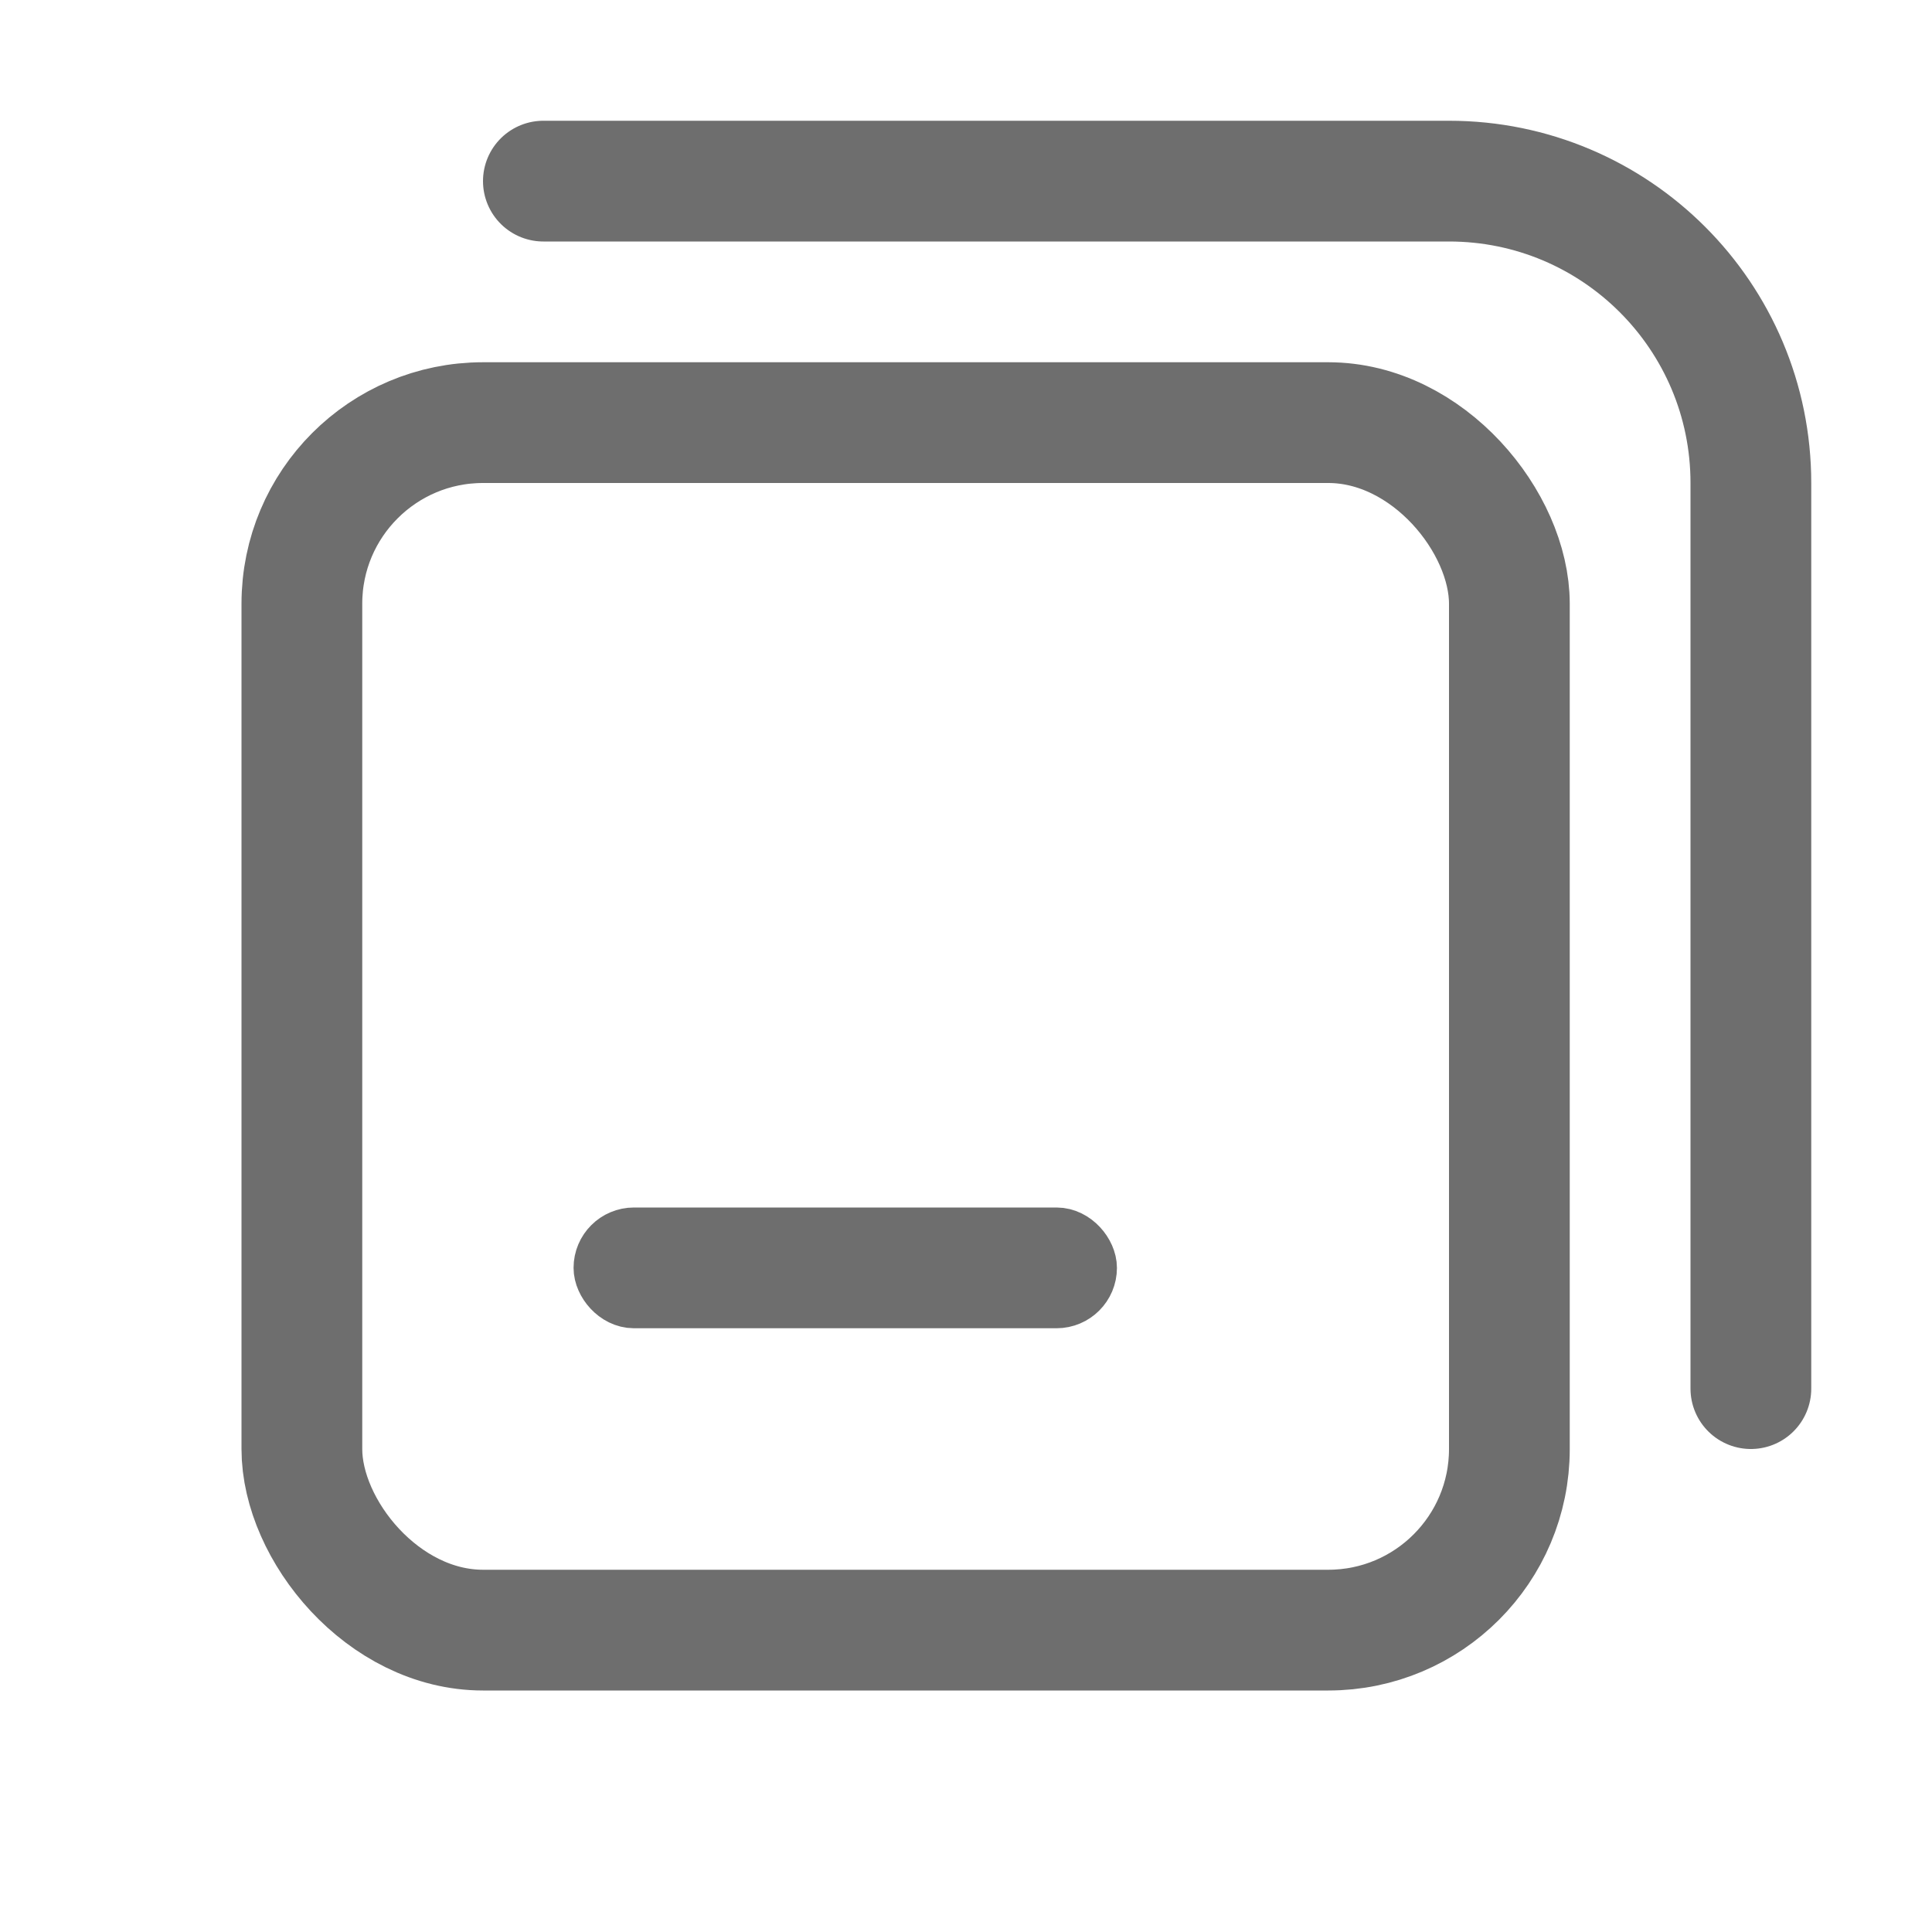
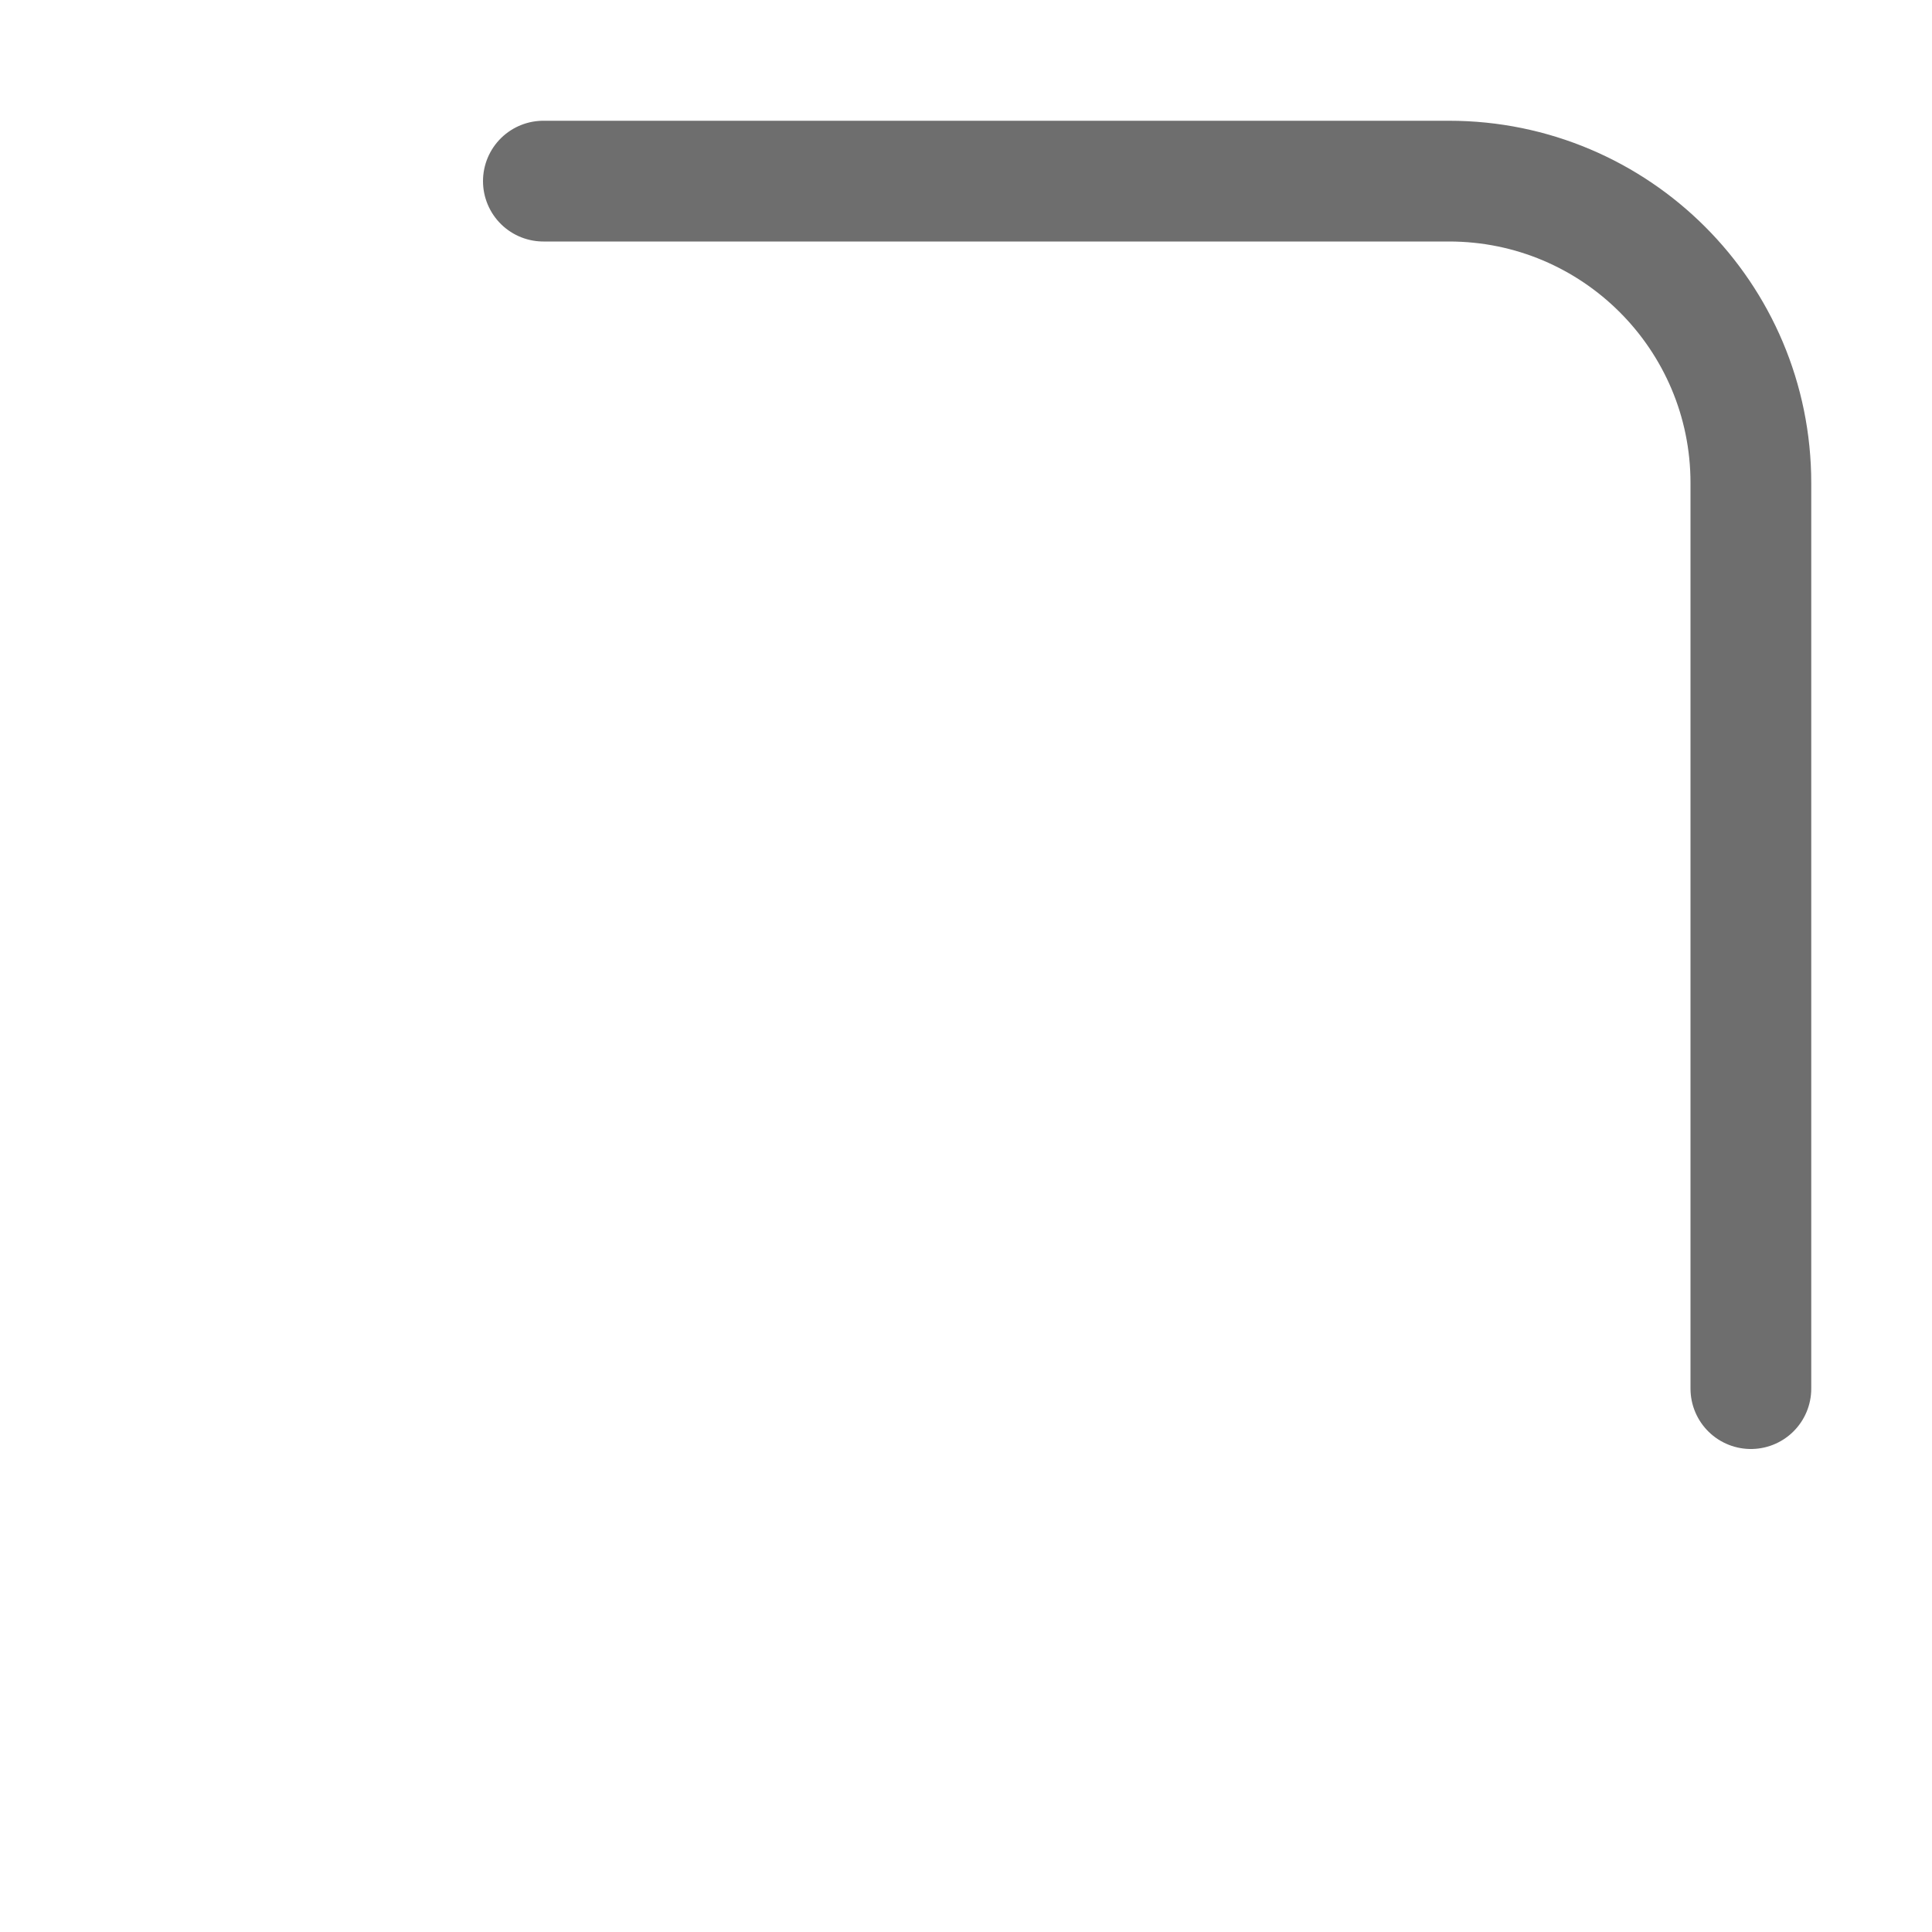
<svg xmlns="http://www.w3.org/2000/svg" width="16" height="16" viewBox="0 0 16 16" fill="none">
-   <rect x="2.5" y="3.5" width="10" height="10" rx="1.5" stroke="#6E6E6E" />
-   <rect x="5" y="10.25" width="4" height="0.5" rx="0.25" stroke="#6E6E6E" stroke-width="0.5" />
  <path d="M4.5 1.5H12C13.381 1.5 14.5 2.619 14.5 4V11.5" stroke="#6E6E6E" stroke-linecap="round" />
</svg>